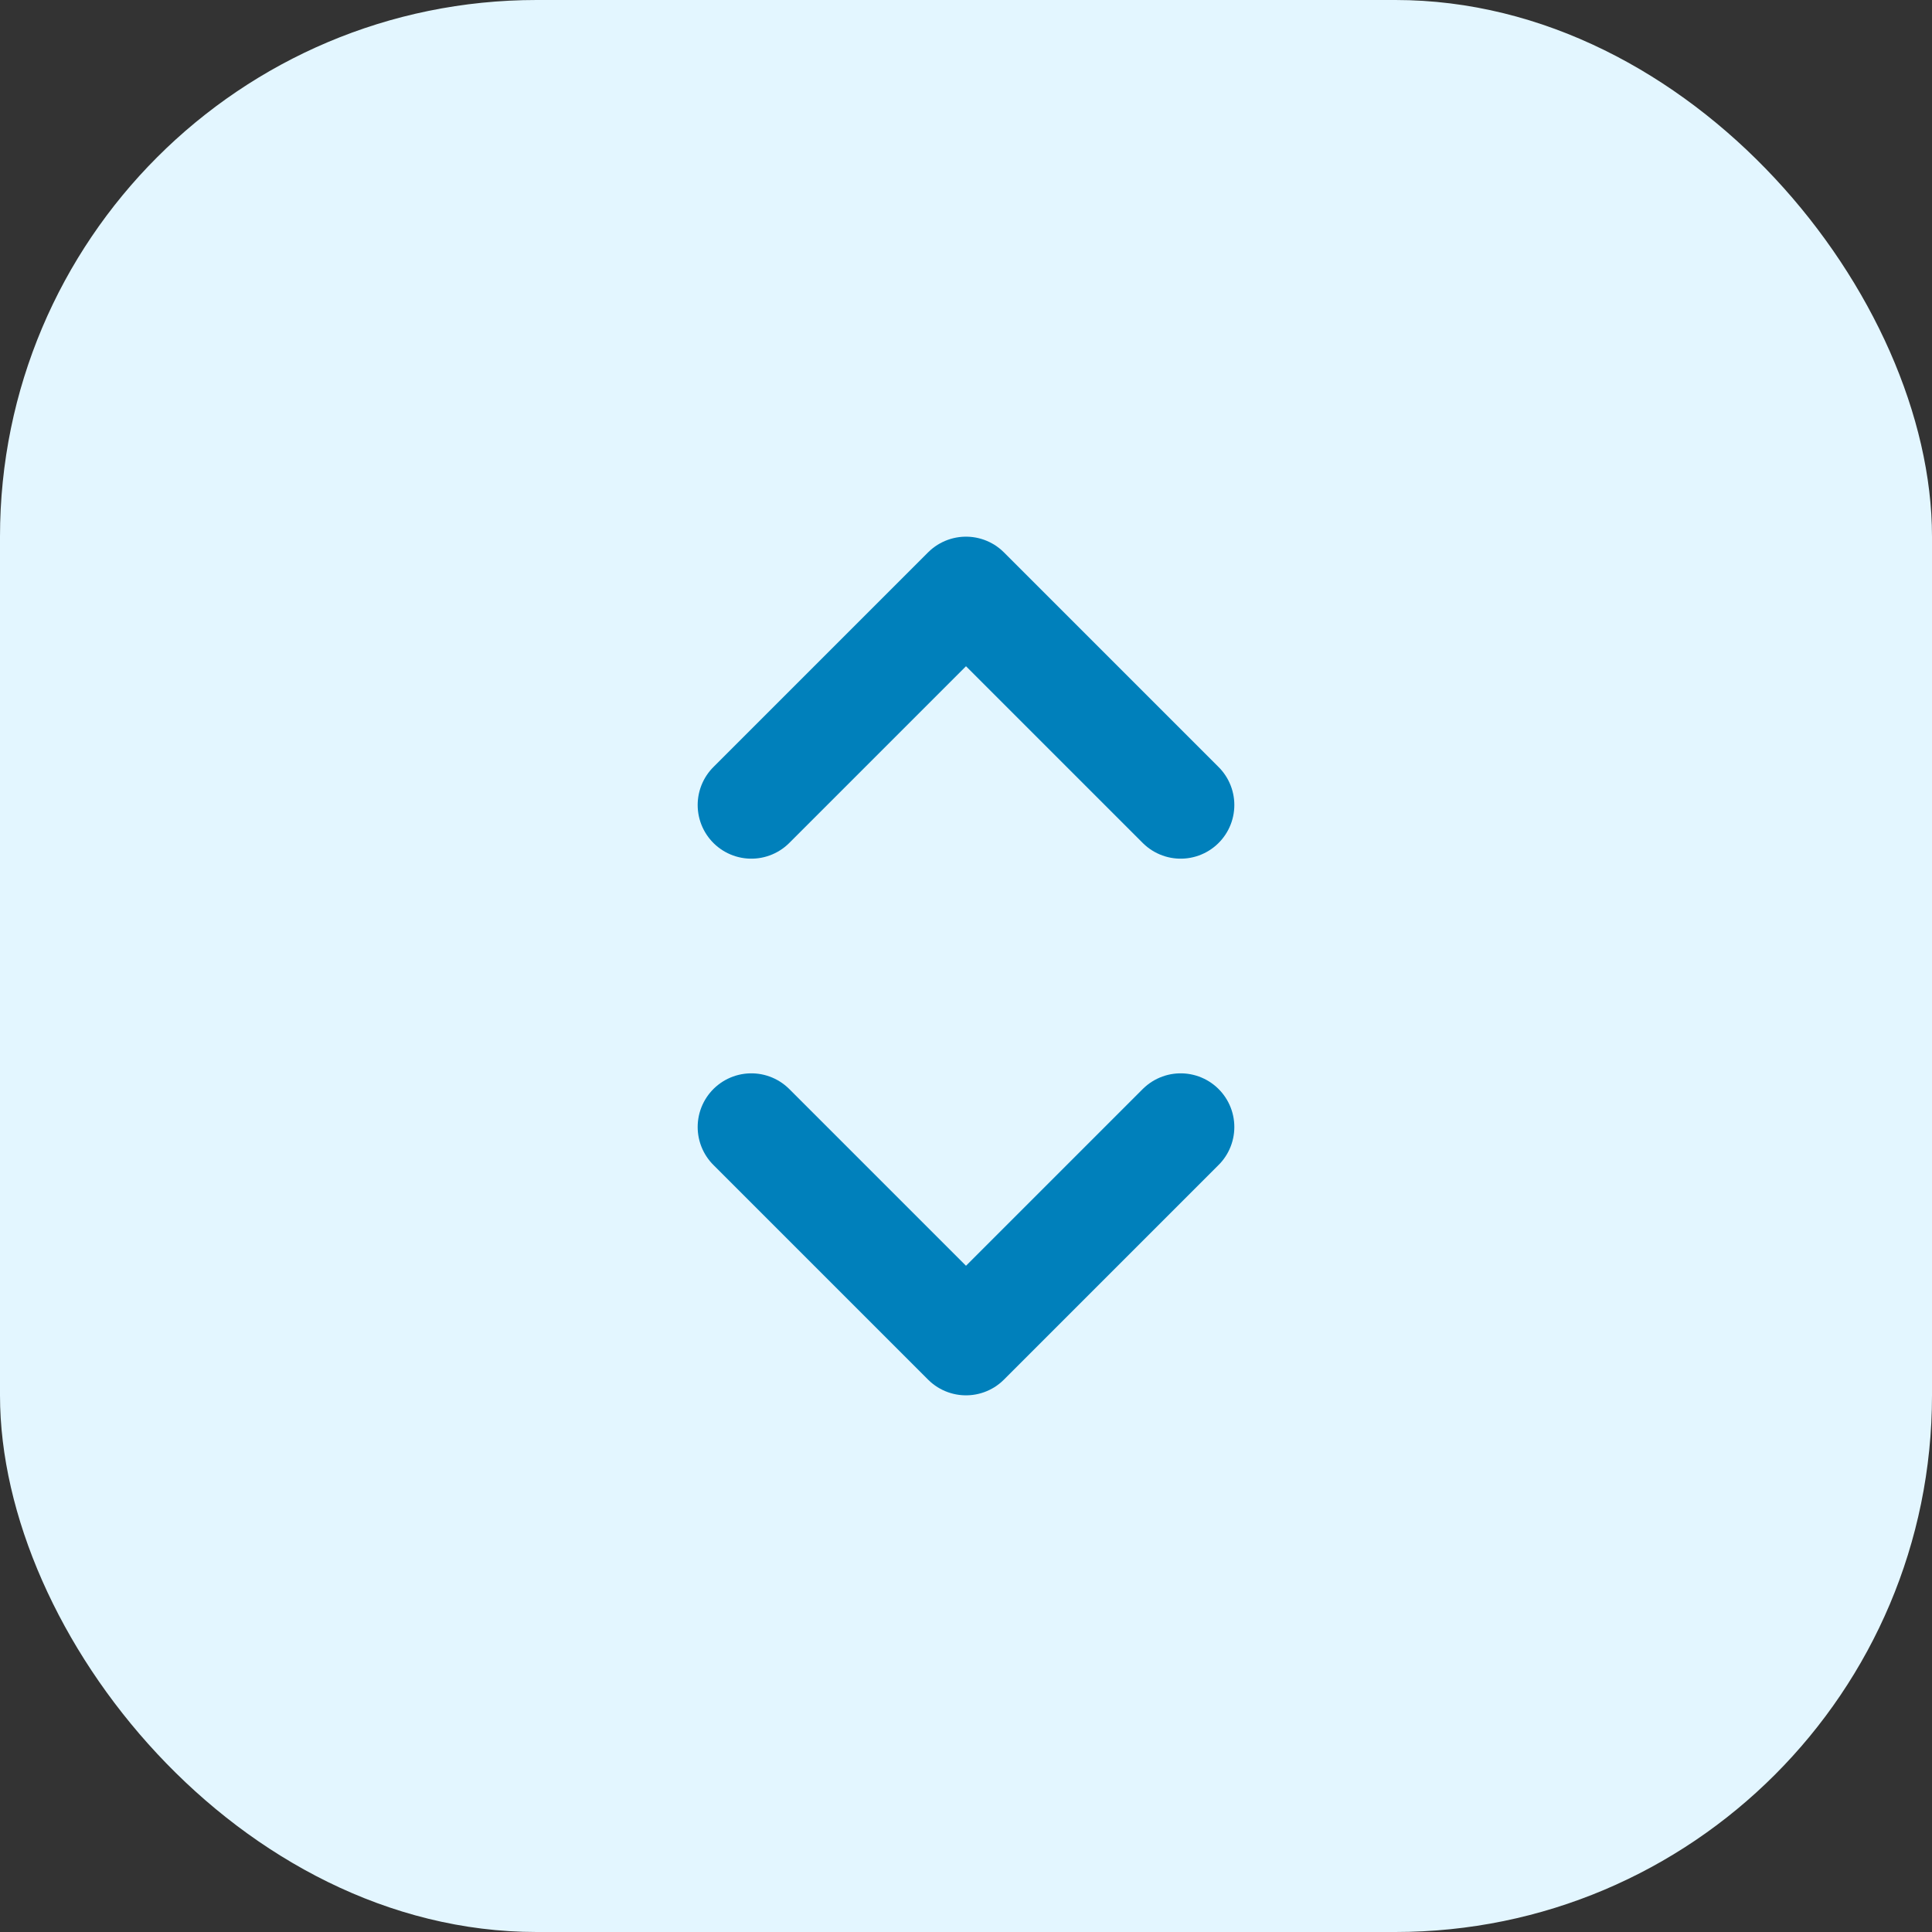
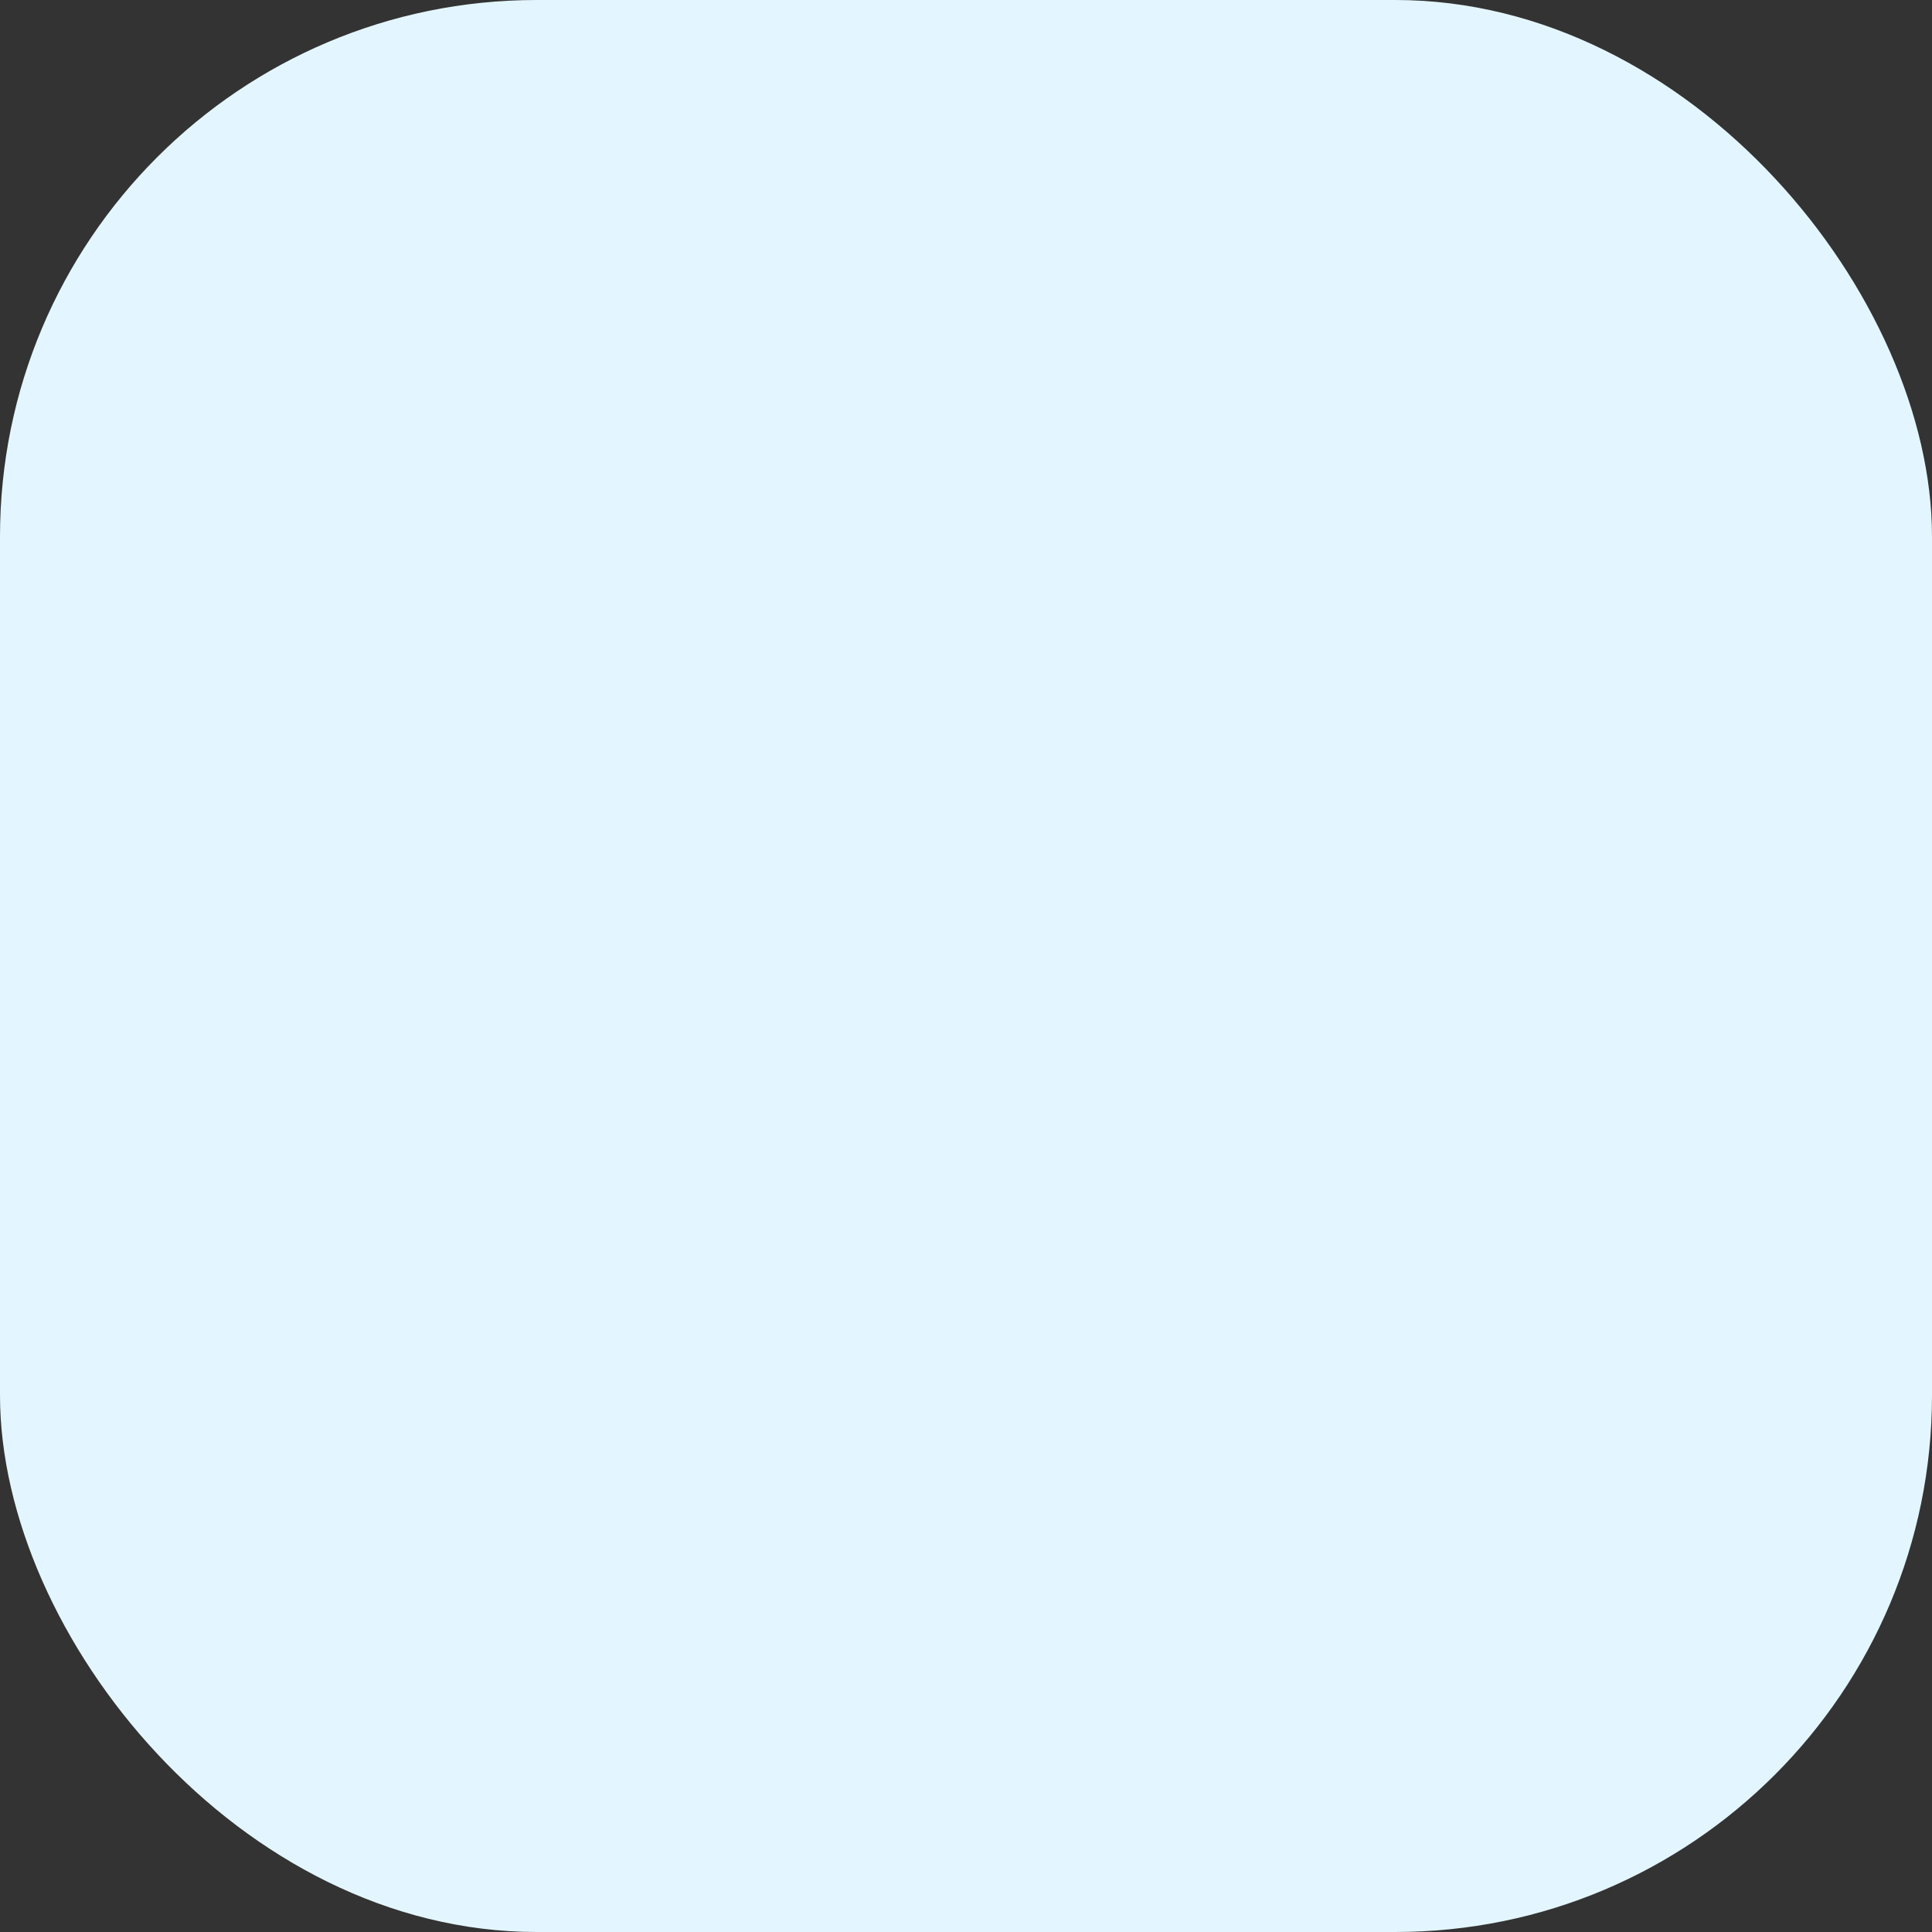
<svg xmlns="http://www.w3.org/2000/svg" width="36" height="36" viewBox="0 0 36 36" fill="none">
  <rect x="0" y="0" width="36" height="36" fill="#333333" stroke="none" />
  <rect width="36" height="36" rx="10" fill="#E3F6FF" />
-   <path d="M14 15L18 11L22 15M22 21L18 25L14 21" stroke="#0080BB" stroke-width="2" stroke-linecap="round" stroke-linejoin="round" />
</svg>